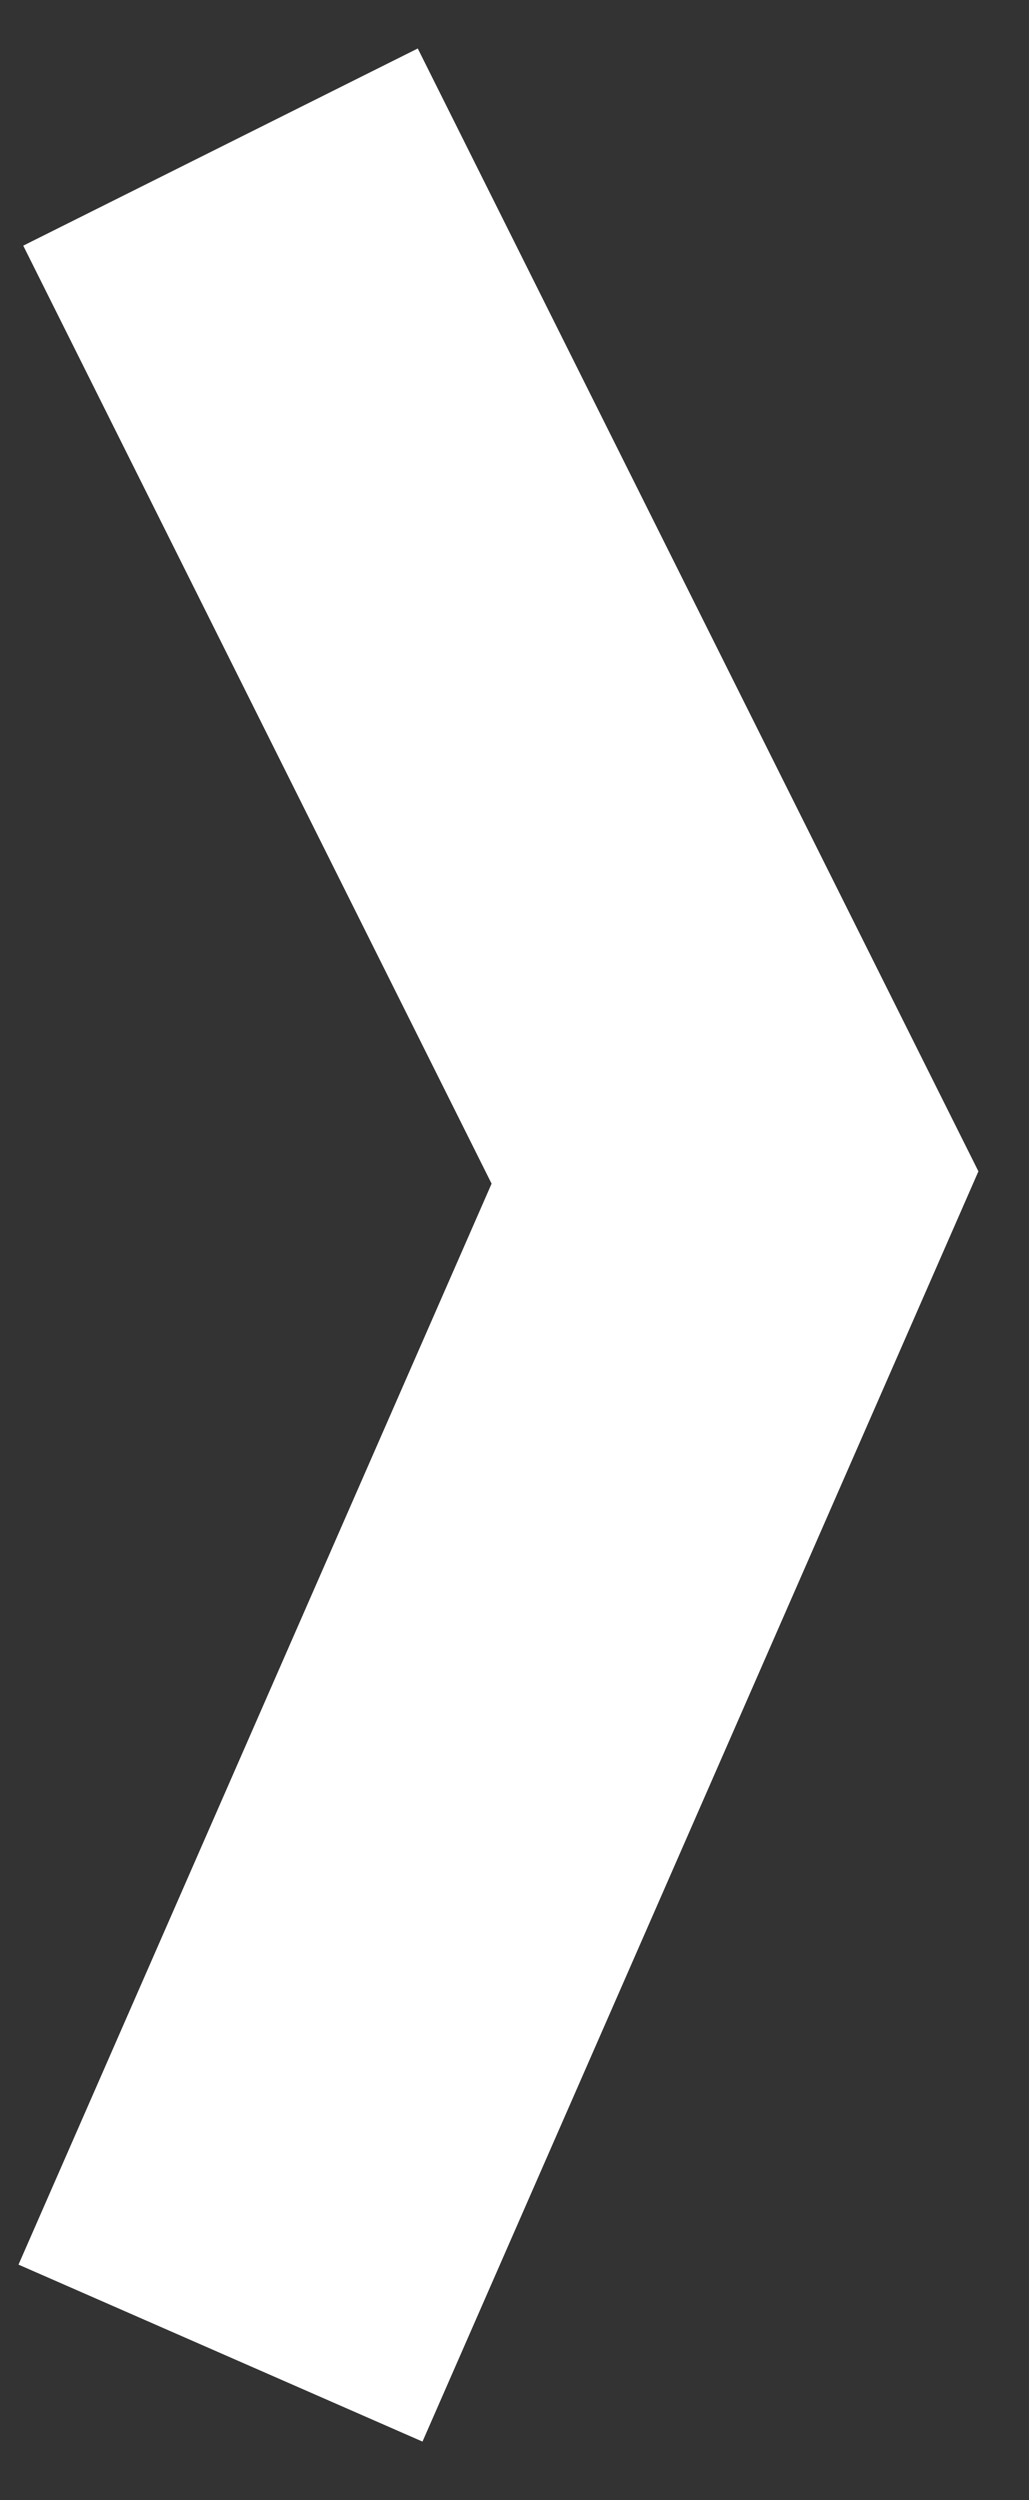
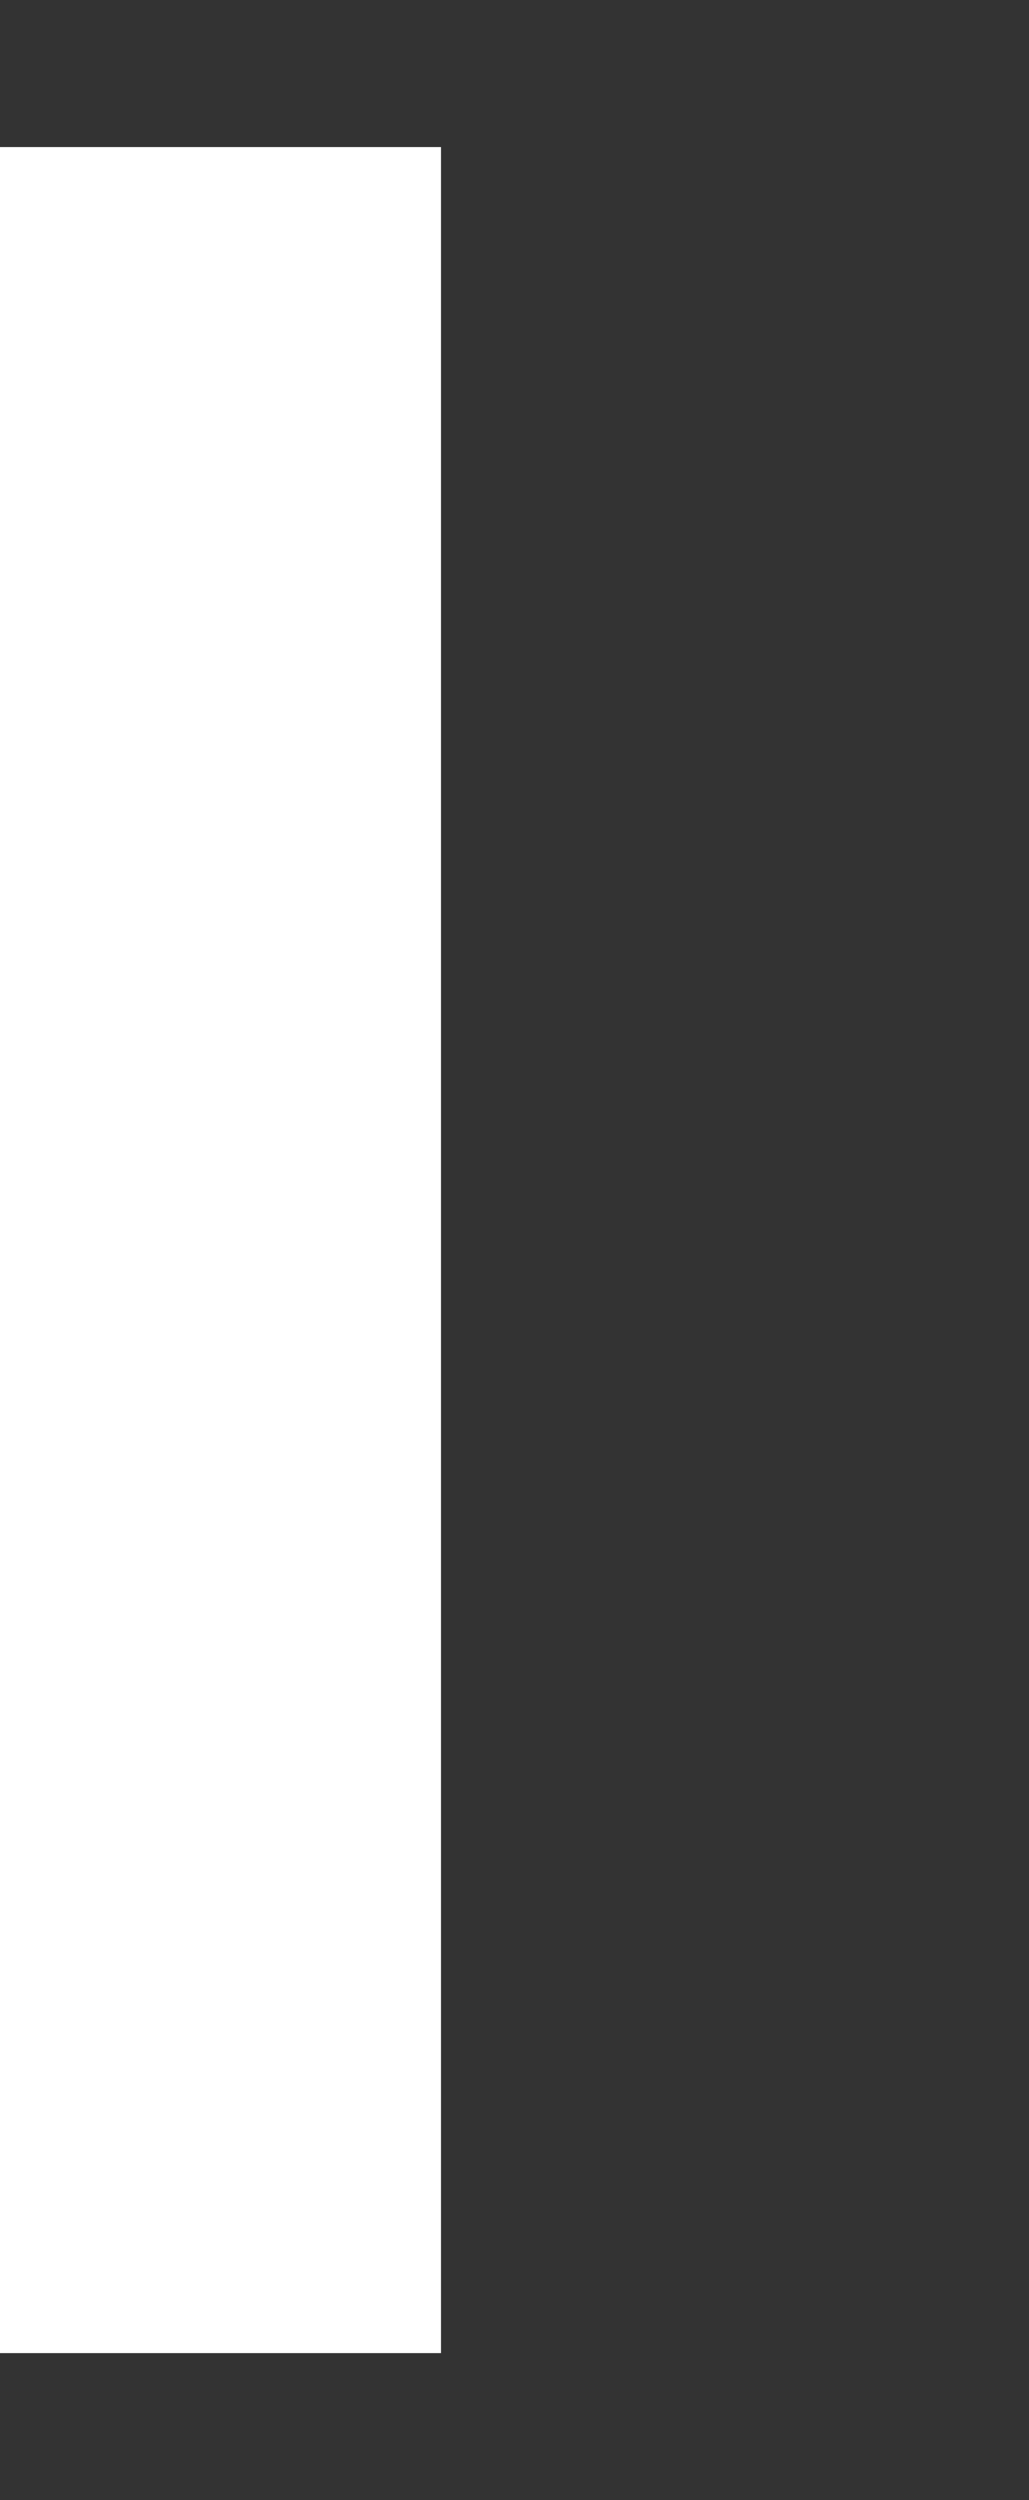
<svg xmlns="http://www.w3.org/2000/svg" width="14" height="34" viewBox="0 0 14 34" fill="none">
  <rect x="0" y="0" width="14" height="34" fill="#333333" stroke="none" />
-   <path d="M3 32L10 16.013L3 2" stroke="white" stroke-width="6" />
+   <path d="M3 32L3 2" stroke="white" stroke-width="6" />
</svg>